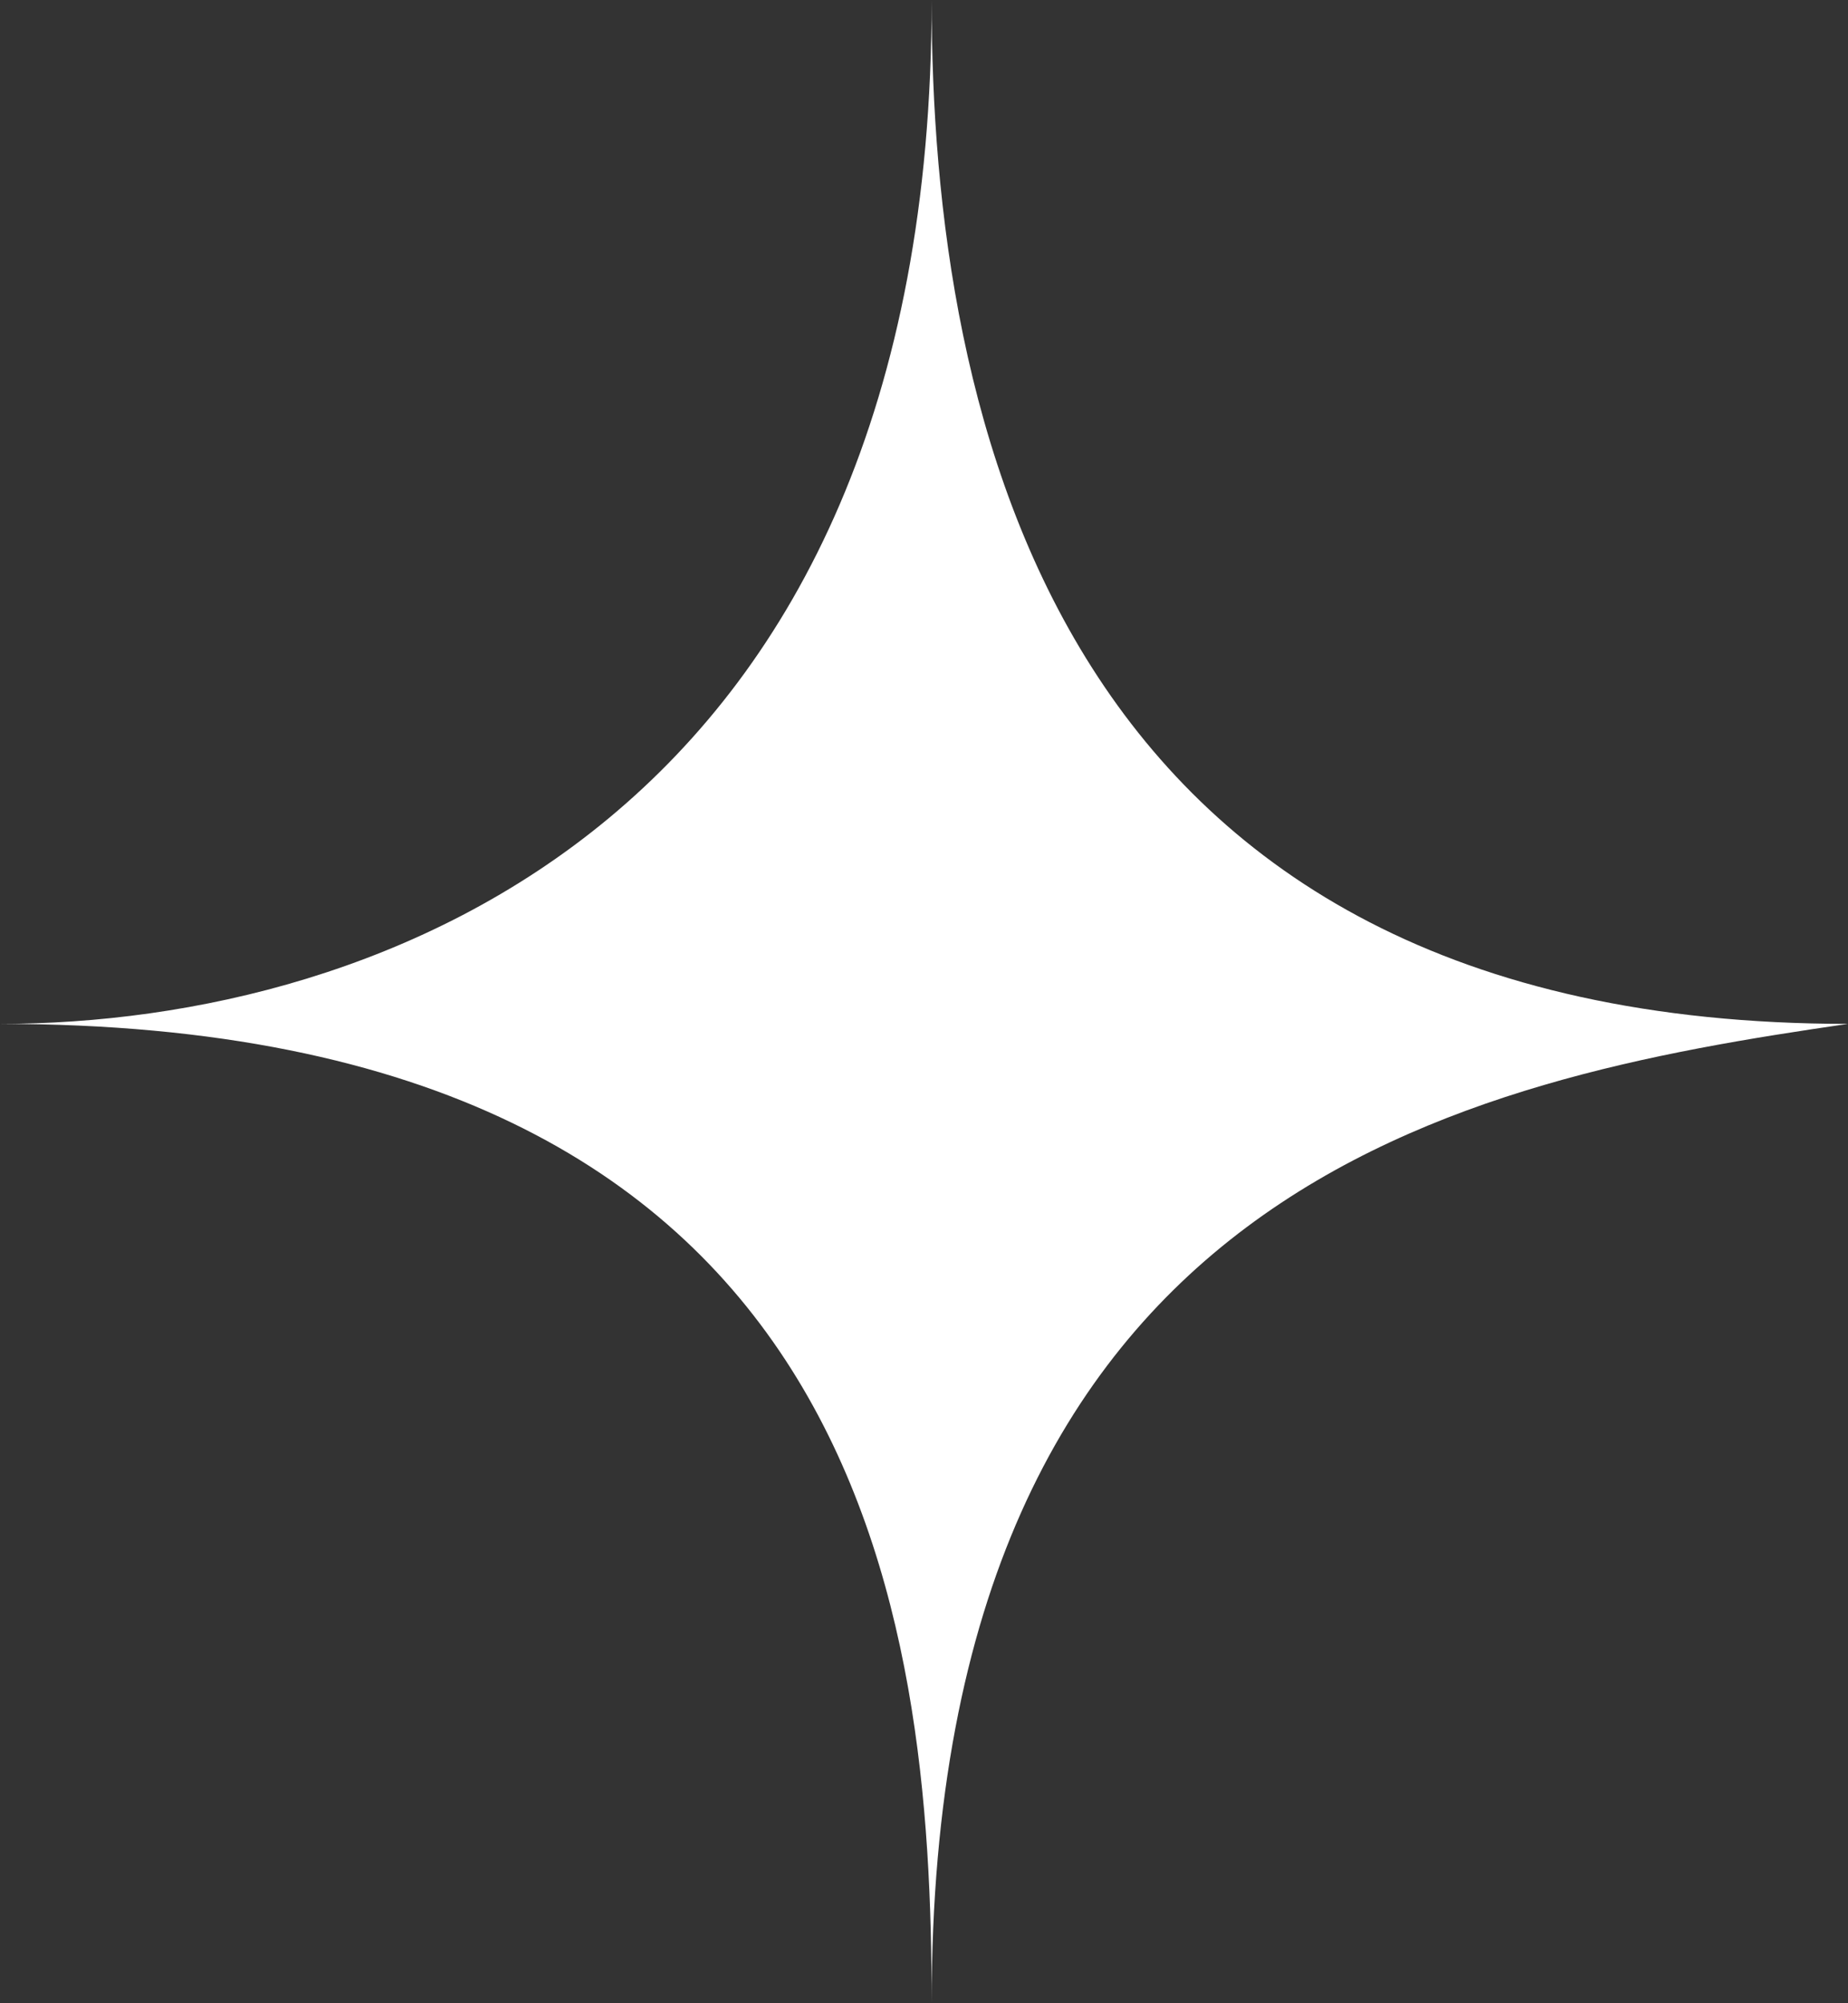
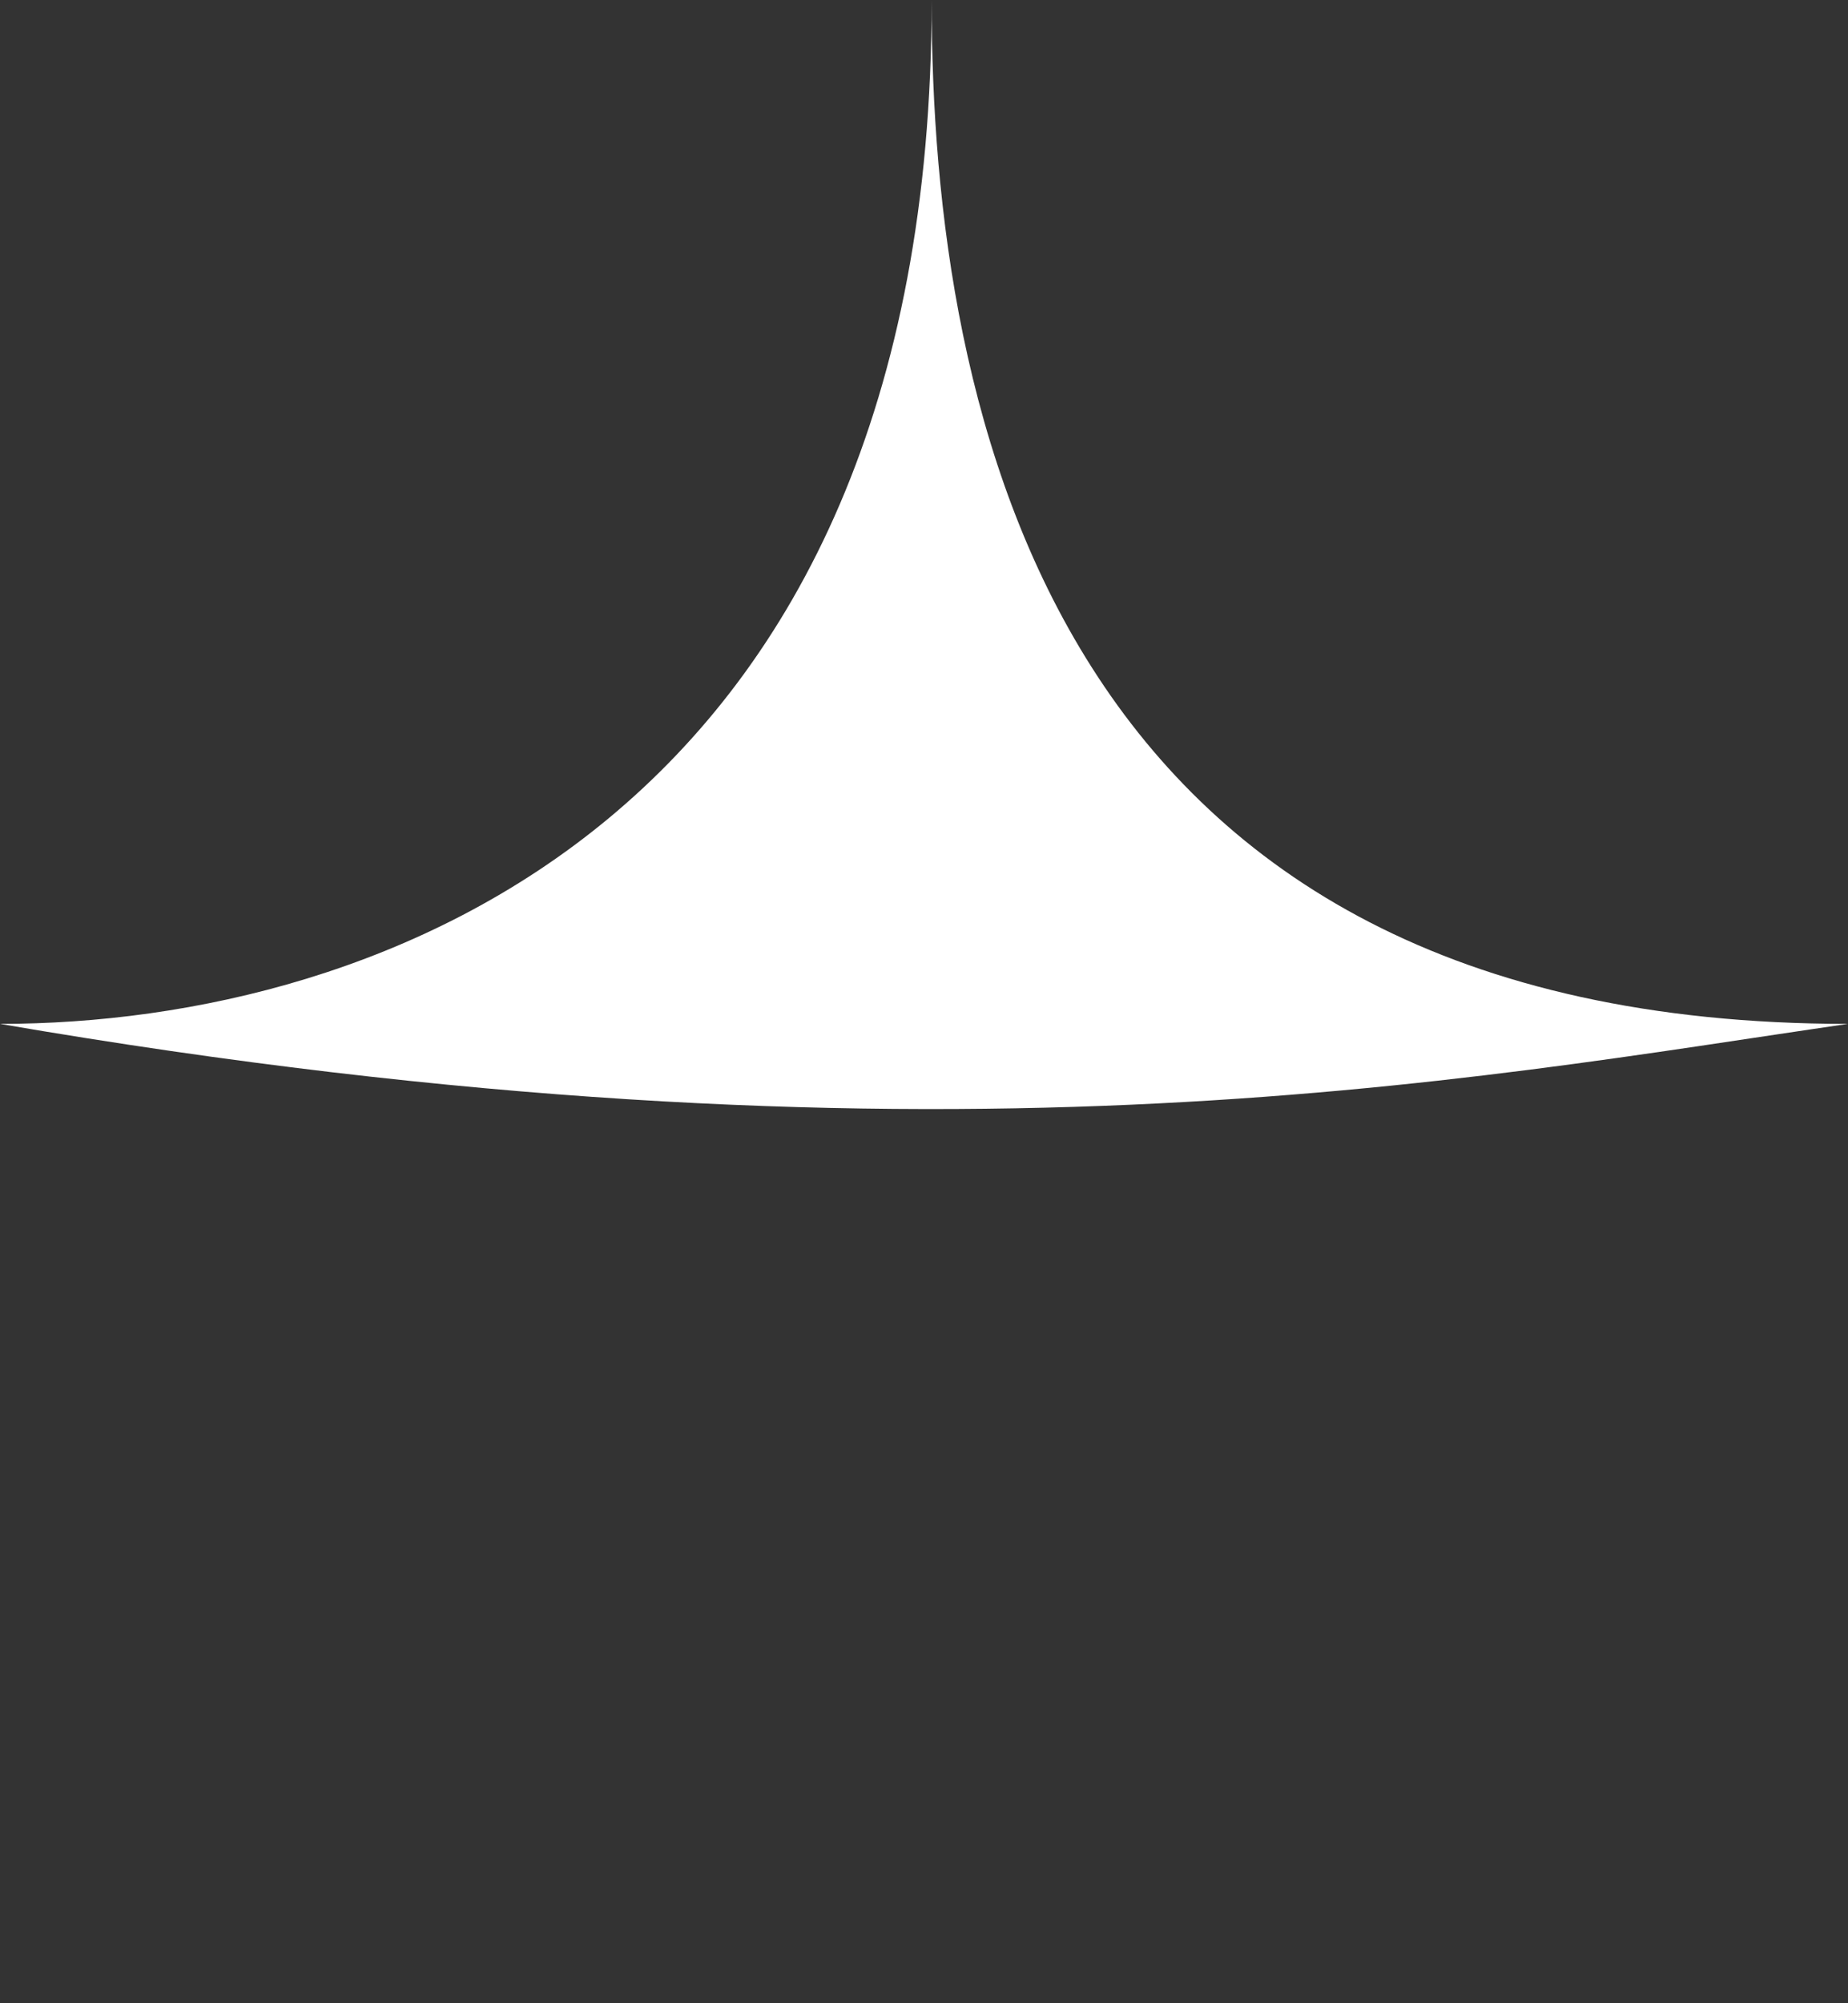
<svg xmlns="http://www.w3.org/2000/svg" width="60" height="65" viewBox="0 0 60 65" fill="none">
  <rect x="0" y="0" width="60" height="65" fill="#333333" stroke="none" />
-   <path d="M60 33.222C34.215 33.222 30.248 13.482 30.248 0C30.248 26.482 12.397 33.222 0 33.222C28.165 33.222 30.248 52.481 30.248 65C30.248 38.422 47.603 35.019 60 33.222Z" fill="white" />
+   <path d="M60 33.222C34.215 33.222 30.248 13.482 30.248 0C30.248 26.482 12.397 33.222 0 33.222C30.248 38.422 47.603 35.019 60 33.222Z" fill="white" />
</svg>